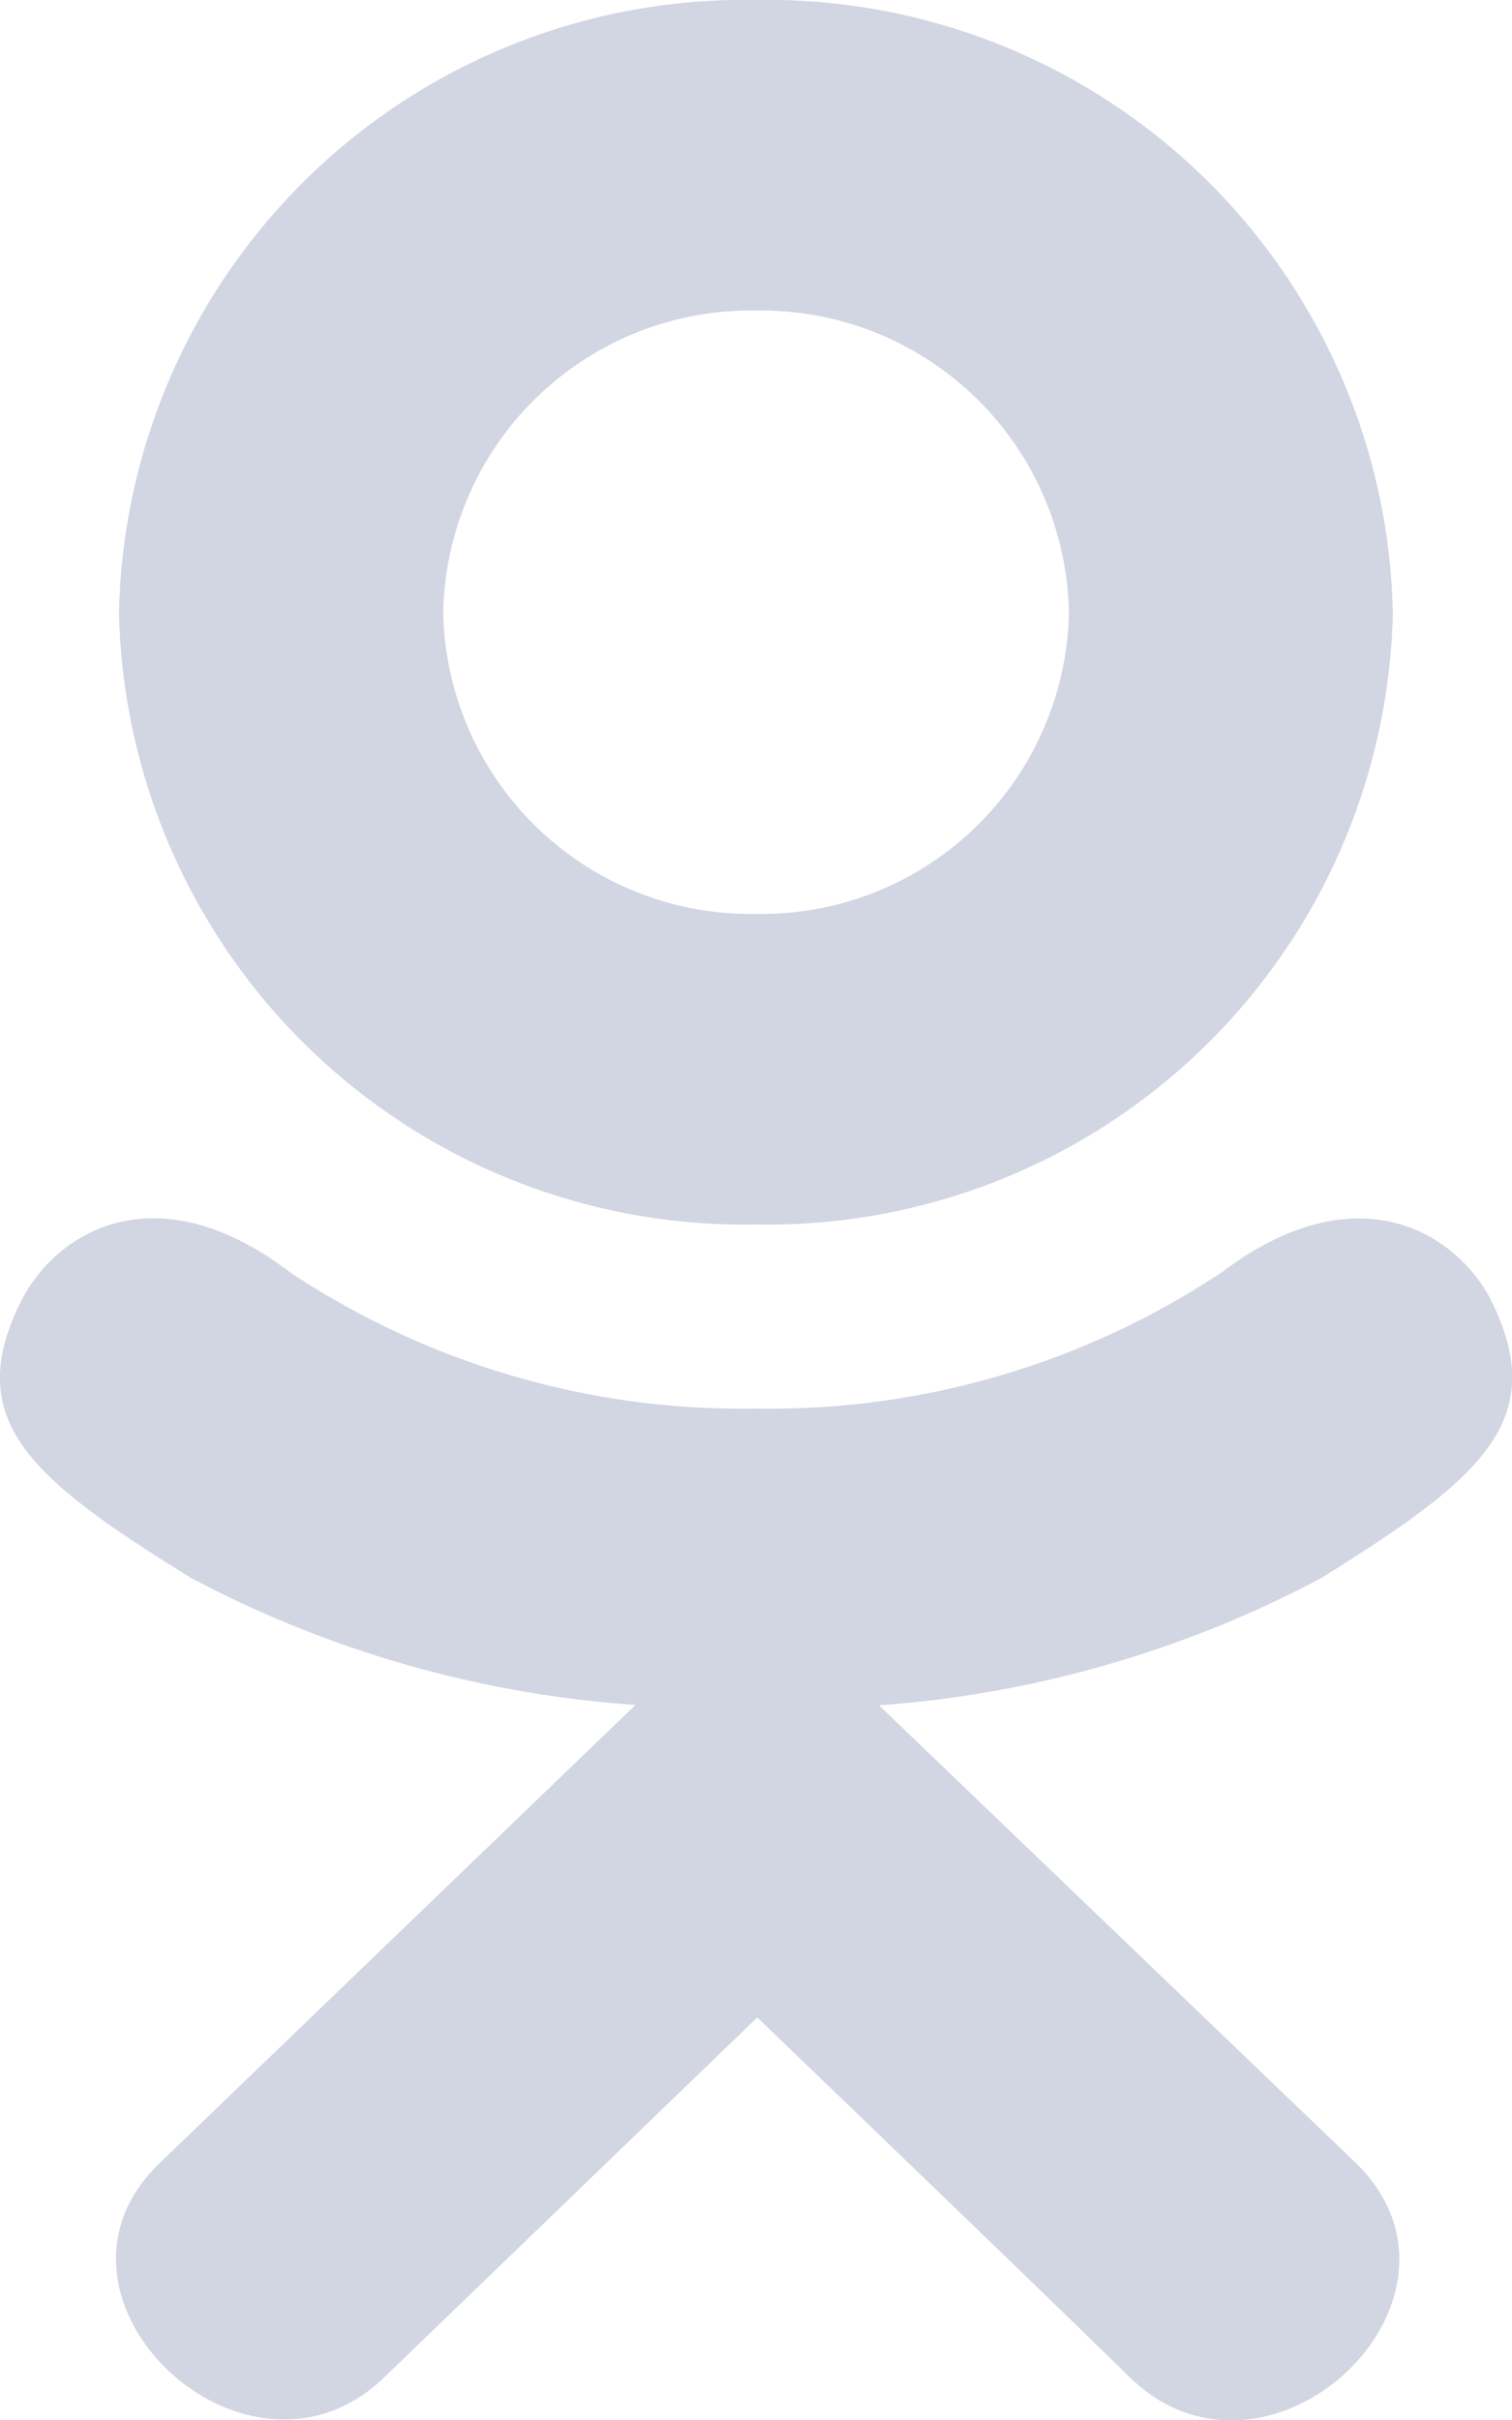
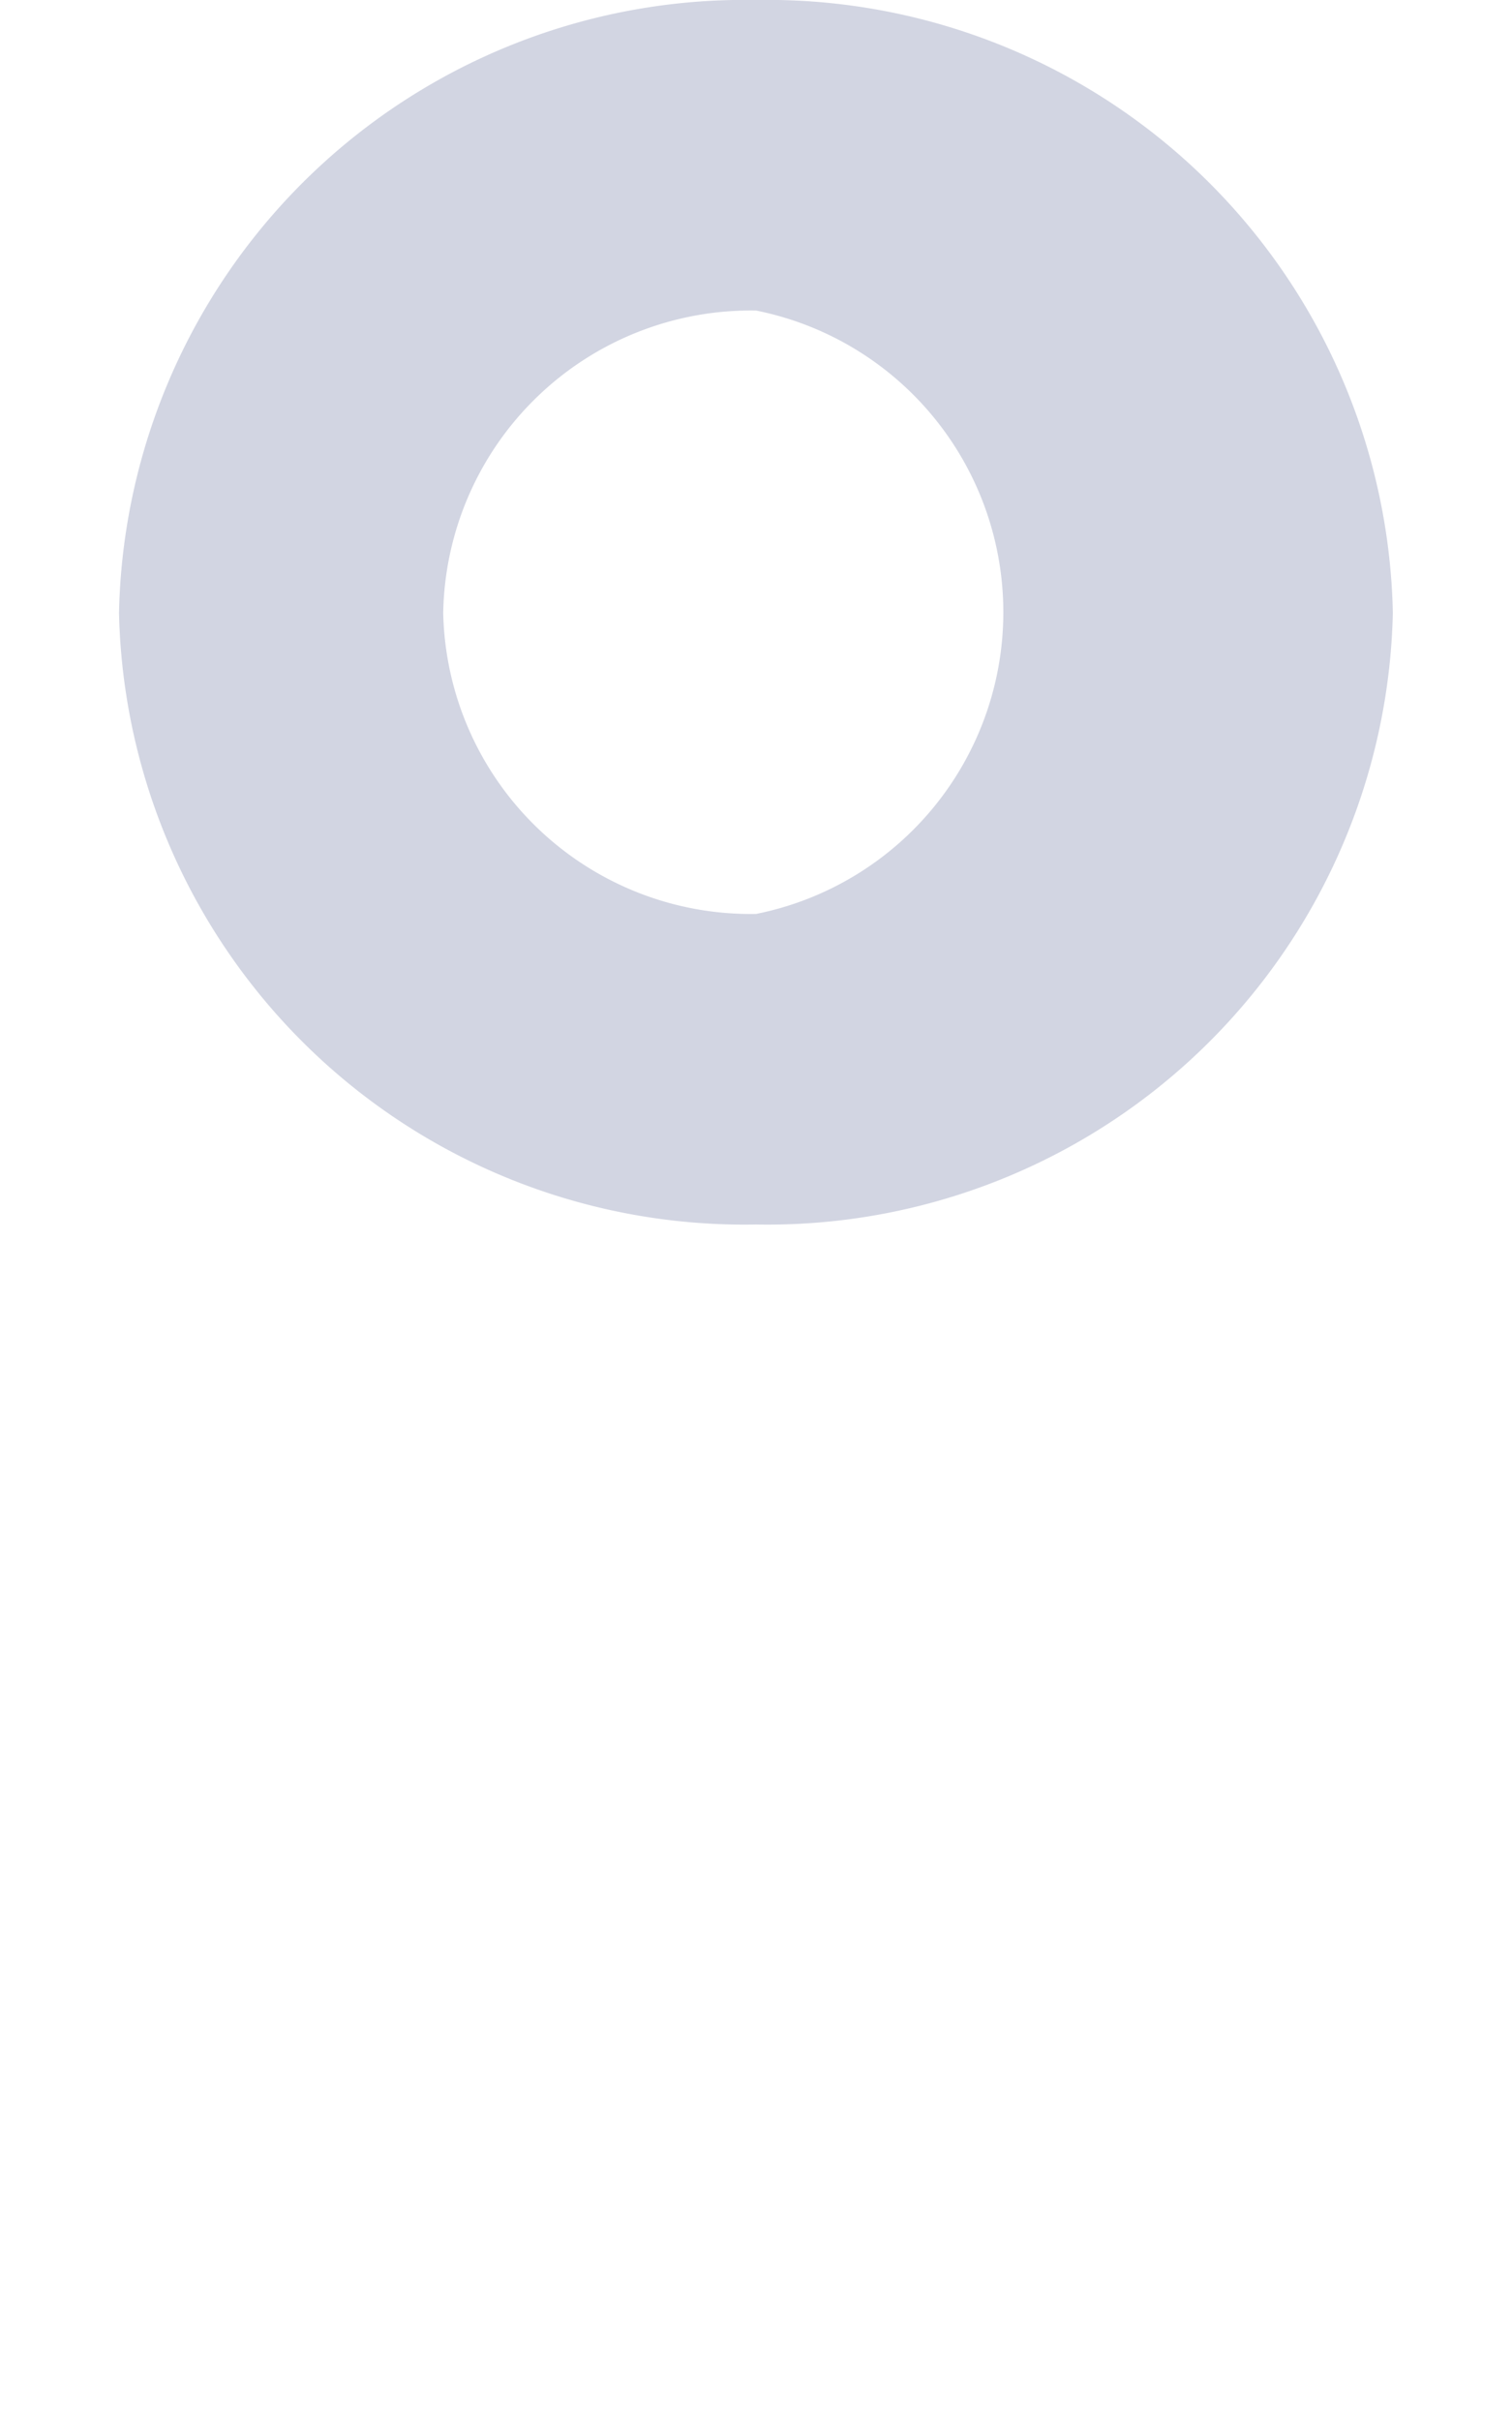
<svg xmlns="http://www.w3.org/2000/svg" id="Group_29" data-name="Group 29" width="9.999" height="16" viewBox="0 0 9.999 16">
-   <path id="Контур_217" data-name="Контур 217" opacity="0.2" d="M.147,8.587c-.409.8.055,1.187,1.114,1.843a7.341,7.341,0,0,0,2.942.841L1.056,14.3c-.916.878.559,2.287,1.474,1.427l2.478-2.39c.949.913,1.858,1.787,2.478,2.393.916.863,2.39-.534,1.484-1.427L5.813,11.274a7.36,7.36,0,0,0,2.923-.841h0c1.059-.659,1.523-1.043,1.12-1.846-.243-.456-.9-.837-1.773-.178A5.4,5.4,0,0,1,5,9.312a5.4,5.4,0,0,1-3.081-.9C1.047,7.746.388,8.131.147,8.587Z" fill="#1e306e" />
-   <path id="Контур_218" data-name="Контур 218" opacity="0.2" d="M5,8.095A4.136,4.136,0,0,0,9.211,4.052,4.138,4.138,0,0,0,5,0,4.138,4.138,0,0,0,.787,4.052,4.136,4.136,0,0,0,5,8.095ZM5,2.053a2.036,2.036,0,0,1,2.069,2A2.034,2.034,0,0,1,5,6.042a2.034,2.034,0,0,1-2.069-1.99A2.035,2.035,0,0,1,5,2.053Z" fill="#1e306e" />
+   <path id="Контур_218" data-name="Контур 218" opacity="0.2" d="M5,8.095A4.136,4.136,0,0,0,9.211,4.052,4.138,4.138,0,0,0,5,0,4.138,4.138,0,0,0,.787,4.052,4.136,4.136,0,0,0,5,8.095ZM5,2.053A2.034,2.034,0,0,1,5,6.042a2.034,2.034,0,0,1-2.069-1.99A2.035,2.035,0,0,1,5,2.053Z" fill="#1e306e" />
</svg>